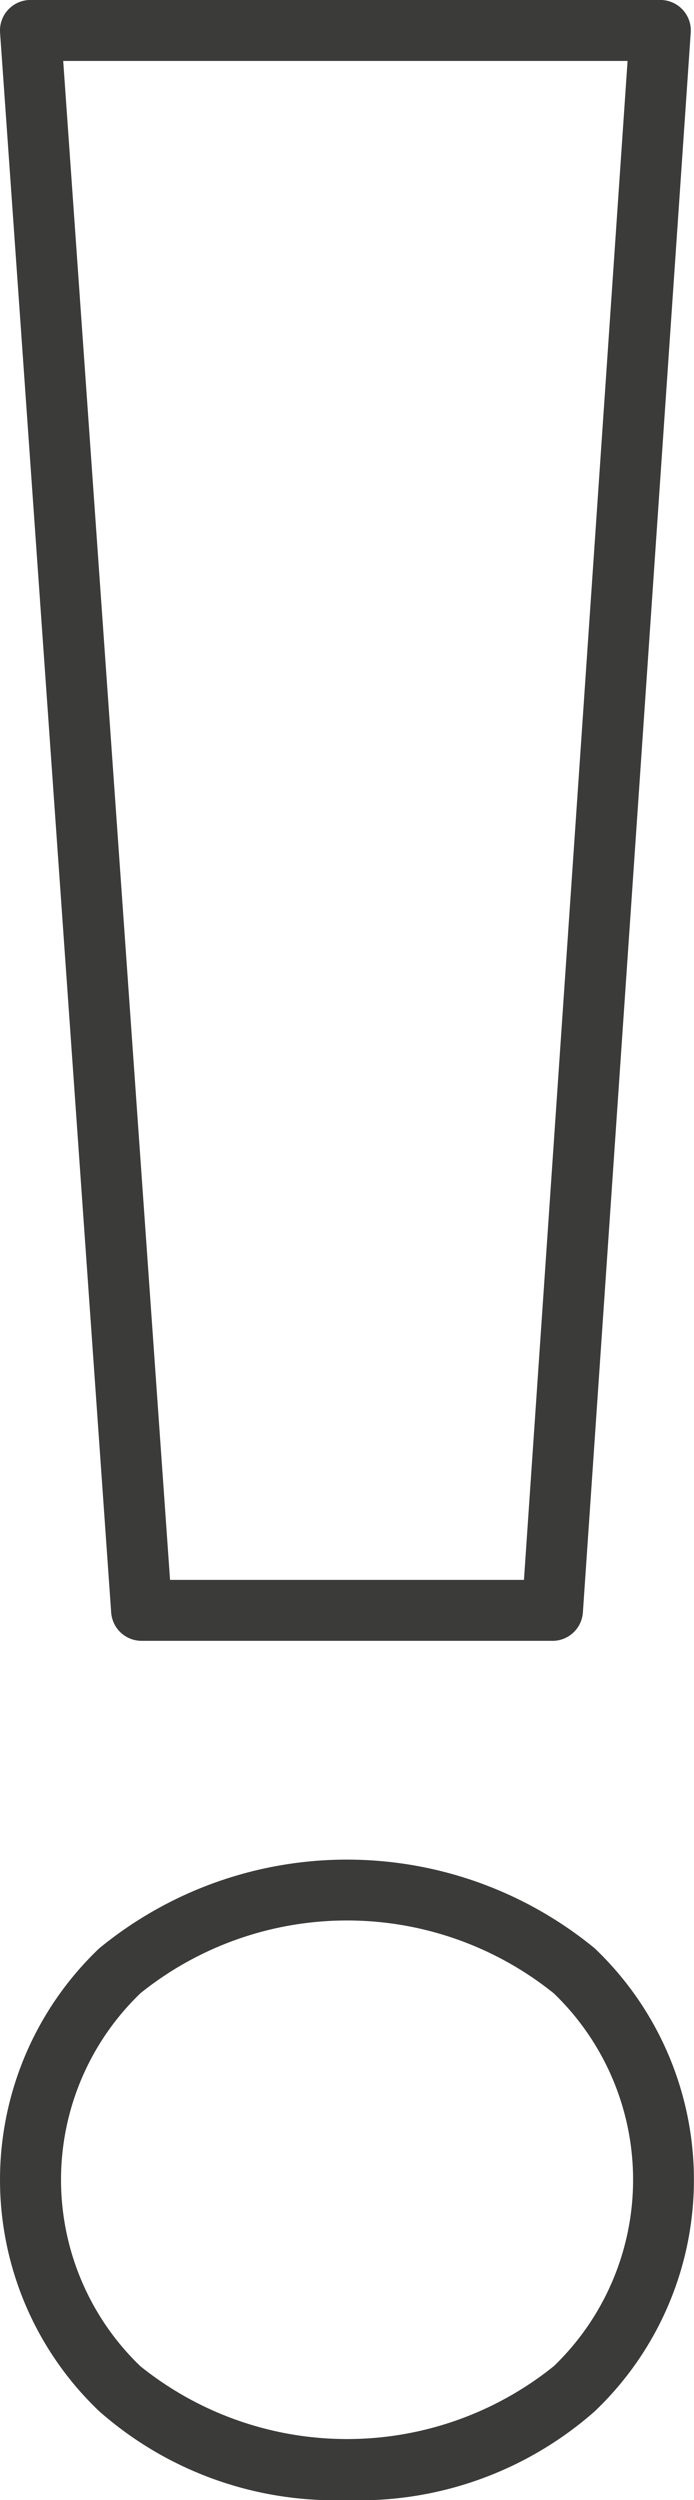
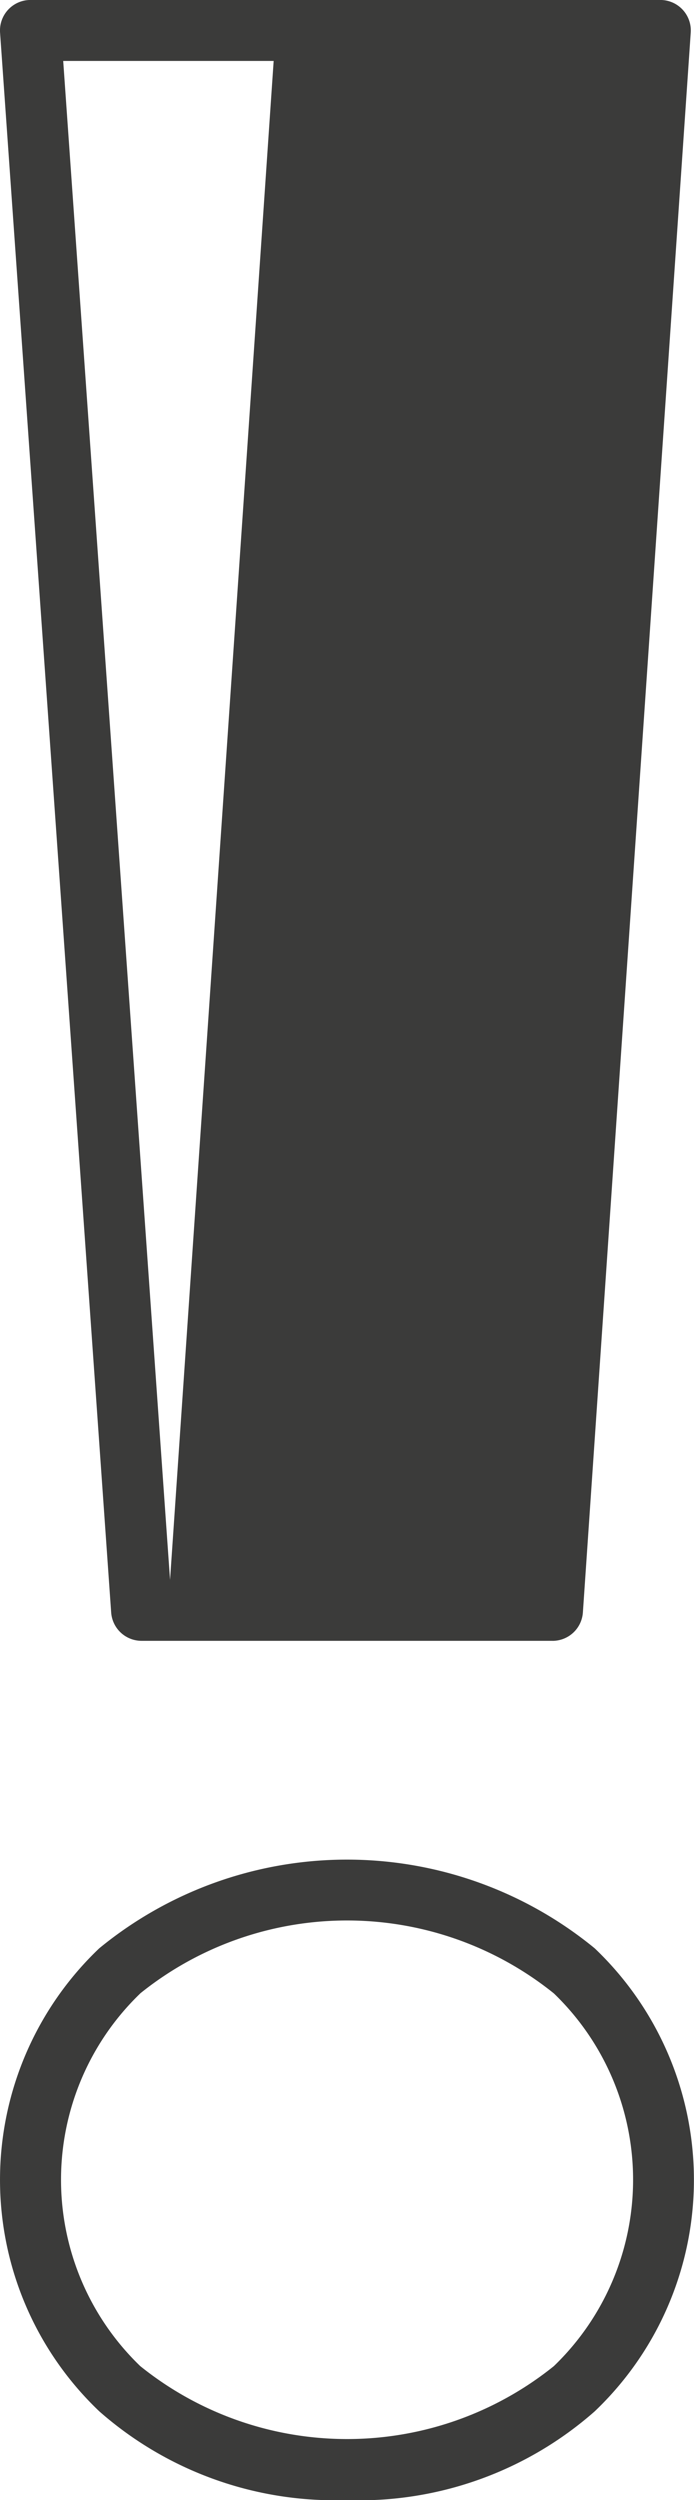
<svg xmlns="http://www.w3.org/2000/svg" width="22.773" height="82.002" viewBox="0 0 22.773 82.002">
  <g id="Gruppe_1359" data-name="Gruppe 1359" transform="translate(23038.102 17270.703)">
    <g id="Gruppe_1358" data-name="Gruppe 1358">
-       <path id="Pfad_261" data-name="Pfad 261" d="M346.286,518.3a11.691,11.691,0,0,1-8.132-2.912,10.481,10.481,0,0,1,0-15.185v0a12.81,12.81,0,0,1,16.259,0,10.484,10.484,0,0,1,0,15.187,11.684,11.684,0,0,1-8.13,2.912M339.5,501.683a8.484,8.484,0,0,0,0,12.223,10.82,10.82,0,0,0,13.573,0,8.486,8.486,0,0,0,0-12.224,10.823,10.823,0,0,0-13.574,0m13.527-11.565H339.546a1,1,0,0,1-1-.93L334.9,437.366a1,1,0,0,1,1-1.07h20.664a1,1,0,0,1,1,1.068l-3.539,51.822a1,1,0,0,1-1,.932m-12.547-2h11.613l3.4-49.822H336.972Z" transform="translate(-23373 -17707)" fill="#3b3b3a" />
+       <path id="Pfad_261" data-name="Pfad 261" d="M346.286,518.3a11.691,11.691,0,0,1-8.132-2.912,10.481,10.481,0,0,1,0-15.185v0a12.81,12.81,0,0,1,16.259,0,10.484,10.484,0,0,1,0,15.187,11.684,11.684,0,0,1-8.13,2.912M339.5,501.683a8.484,8.484,0,0,0,0,12.223,10.82,10.82,0,0,0,13.573,0,8.486,8.486,0,0,0,0-12.224,10.823,10.823,0,0,0-13.574,0m13.527-11.565H339.546a1,1,0,0,1-1-.93L334.9,437.366a1,1,0,0,1,1-1.07h20.664a1,1,0,0,1,1,1.068l-3.539,51.822a1,1,0,0,1-1,.932m-12.547-2l3.4-49.822H336.972Z" transform="translate(-23373 -17707)" fill="#3b3b3a" />
    </g>
  </g>
</svg>